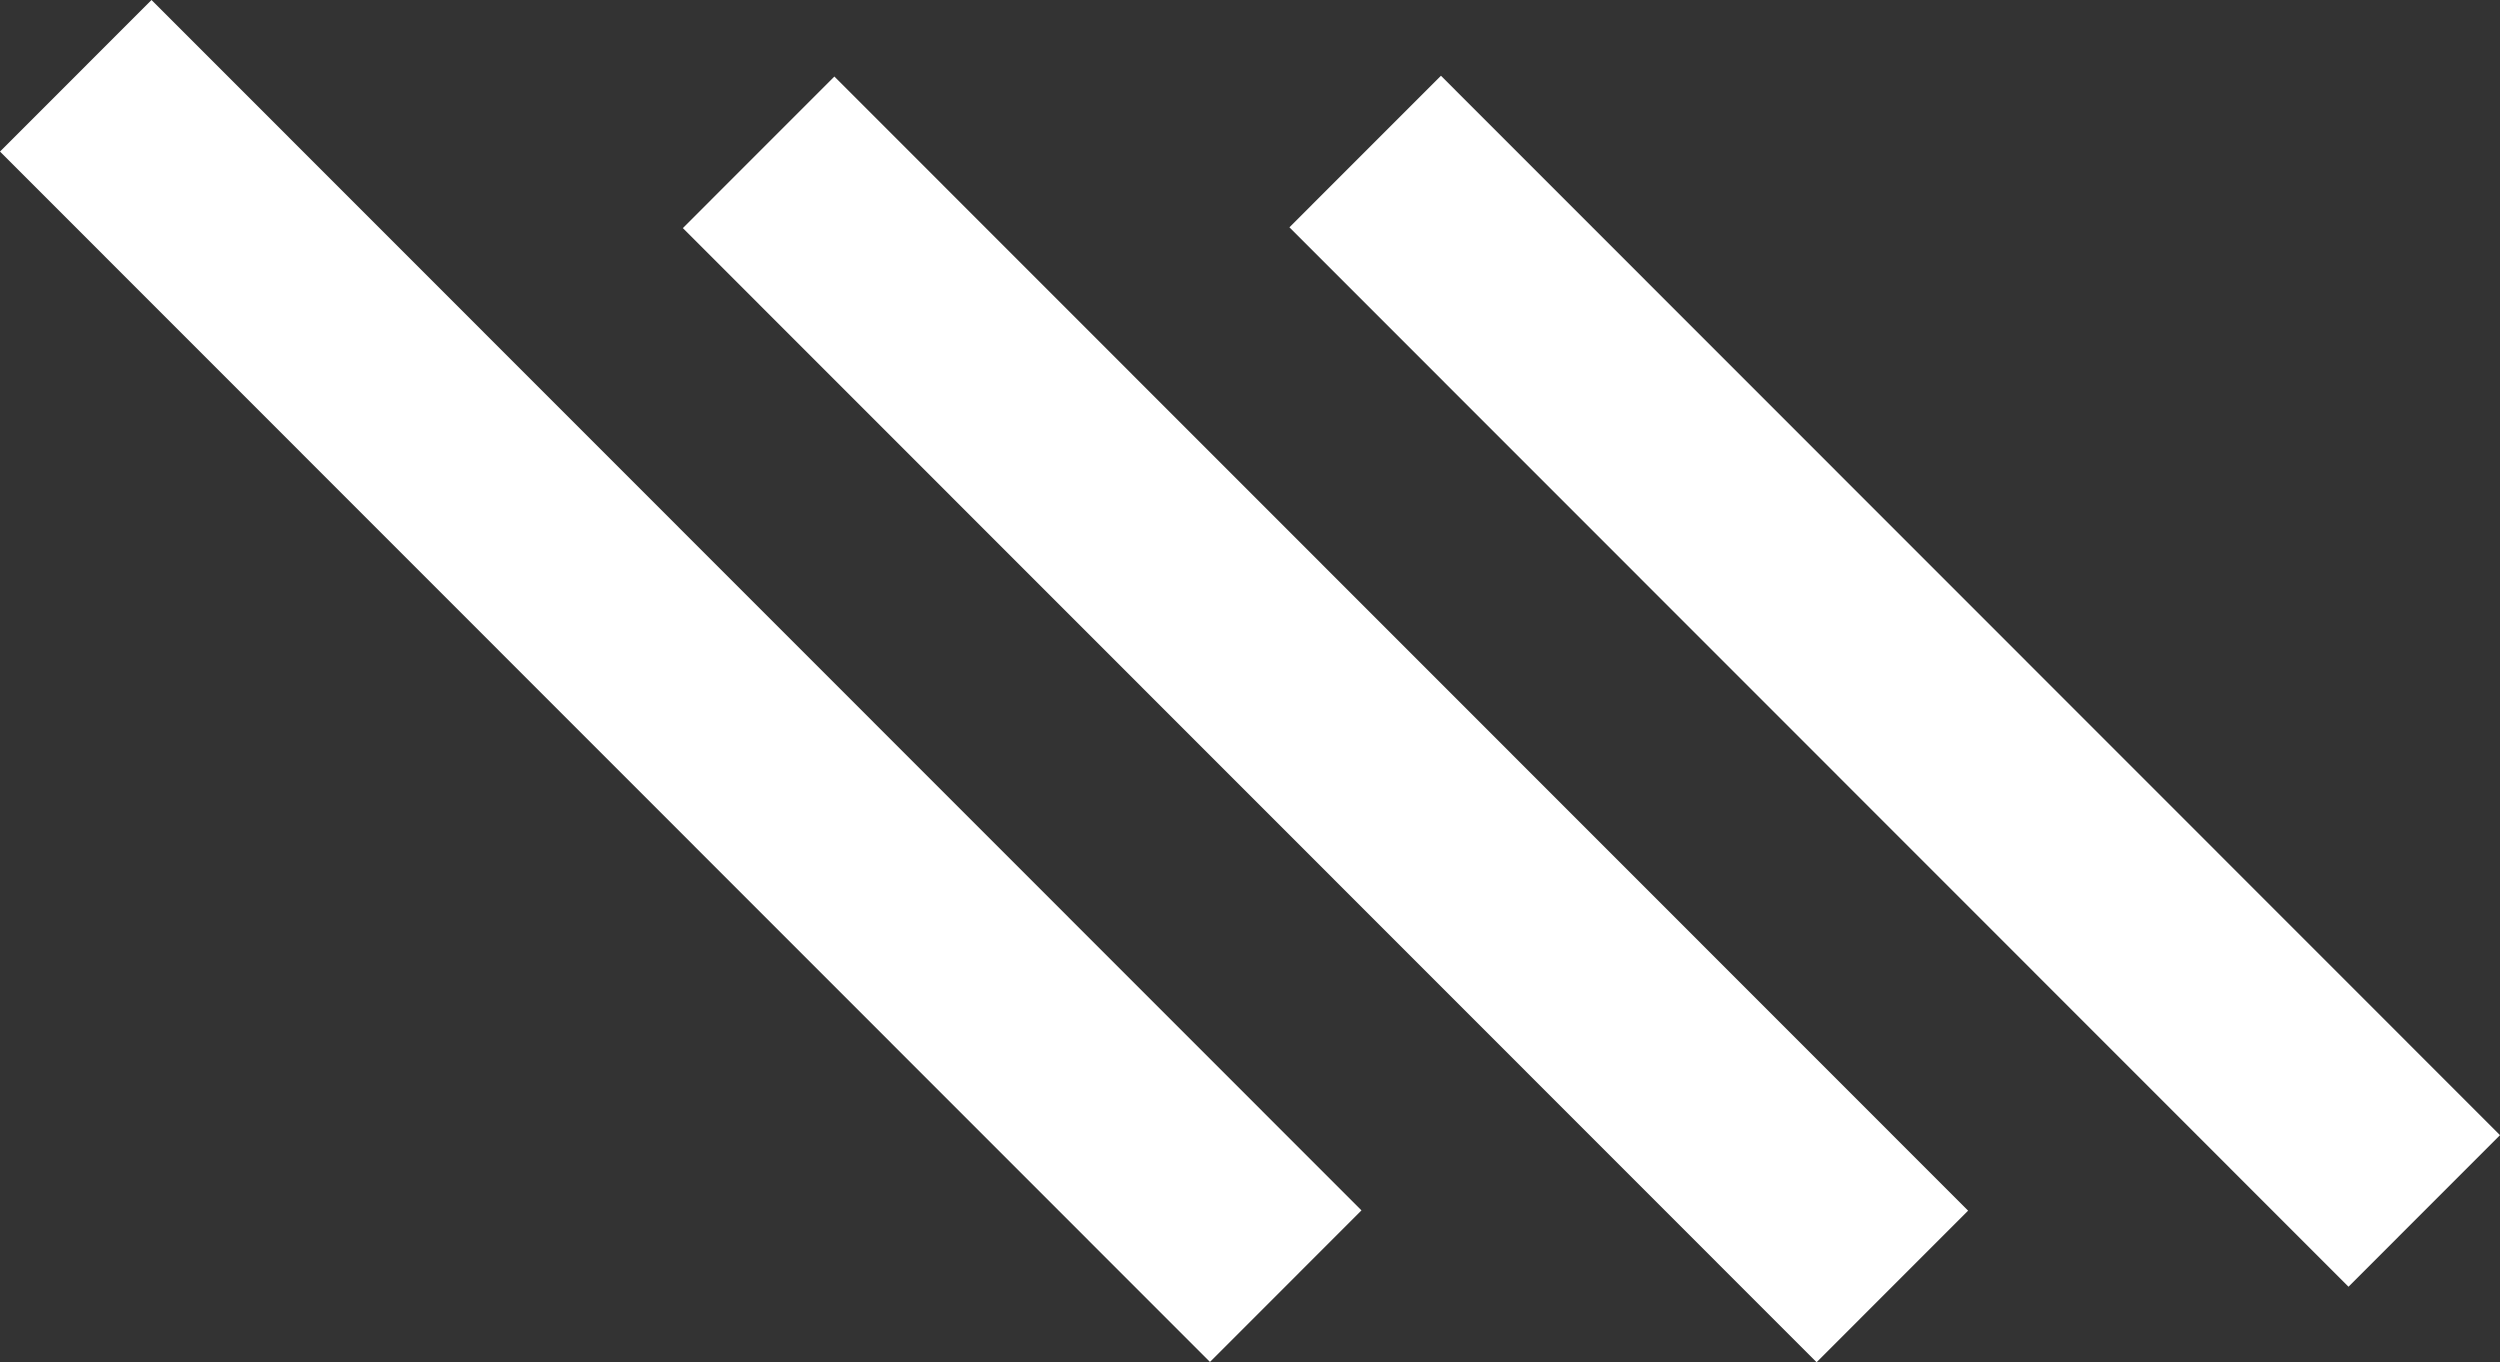
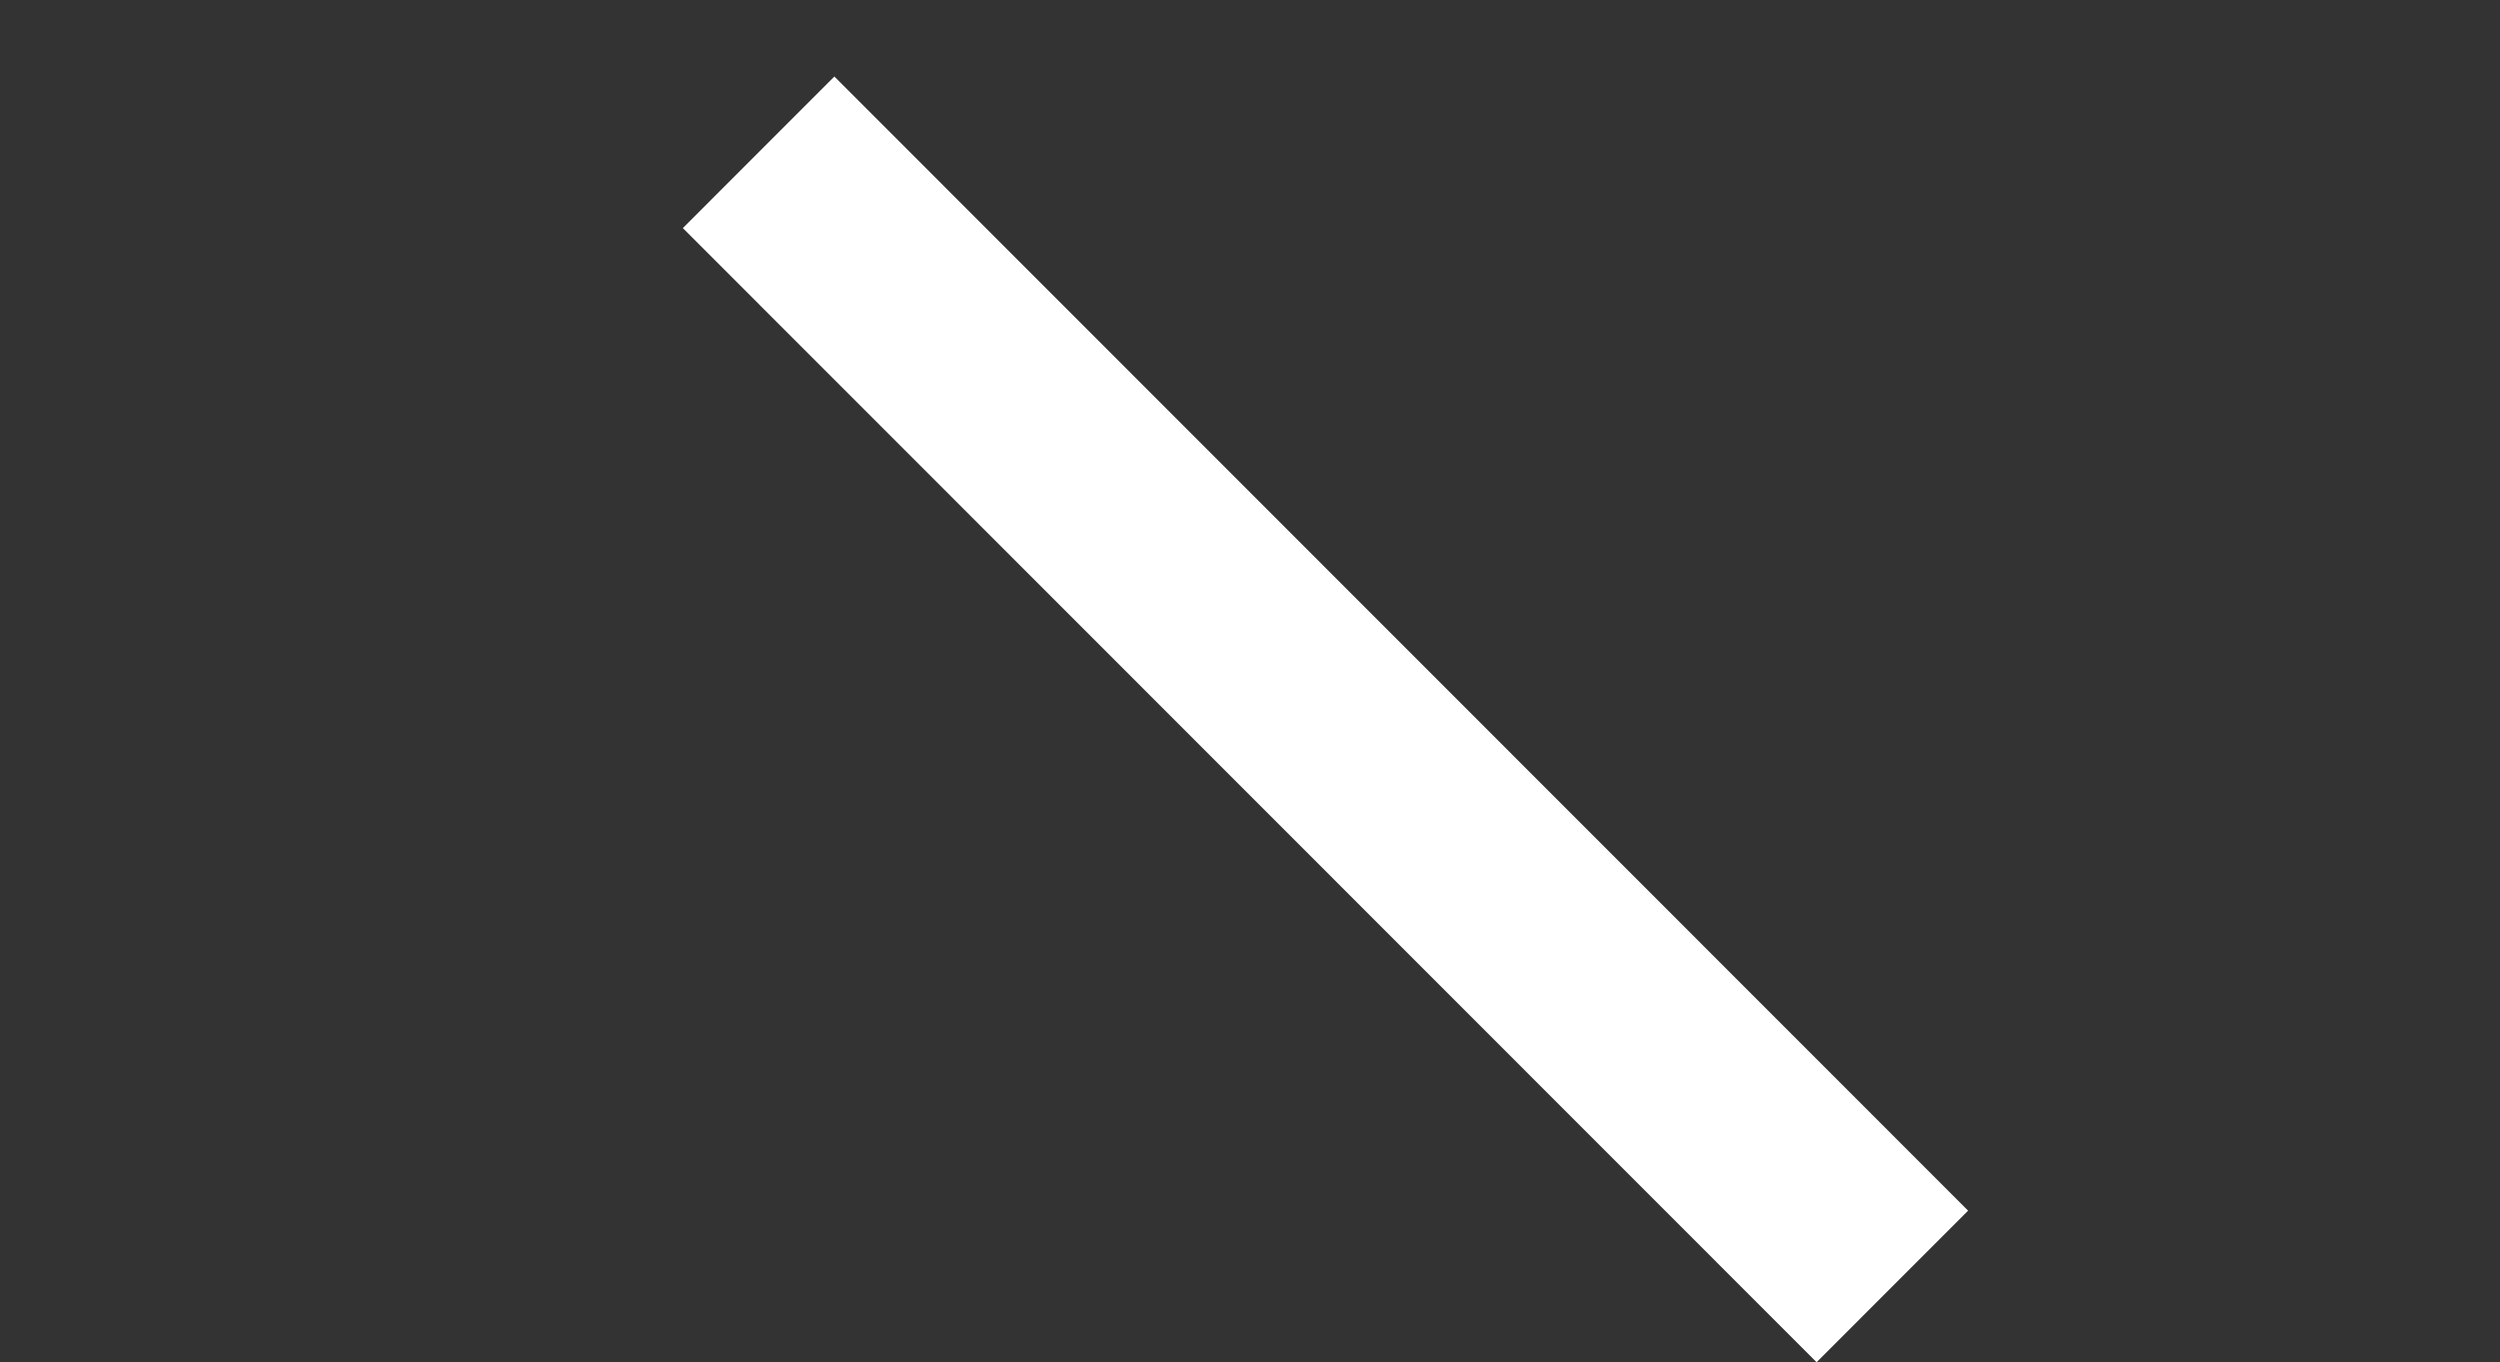
<svg xmlns="http://www.w3.org/2000/svg" width="2417" height="1317" viewBox="0 0 2417 1317" fill="none">
  <rect x="0" y="0" width="2417" height="1317" fill="#333333" stroke="none" />
  <path d="M806.662 73.988L660.18 220.52L1756.28 1317L1902.76 1170.47L806.662 73.988Z" fill="white" />
-   <path d="M146.482 0L0 146.533L1169.79 1316.72L1316.27 1170.19L146.482 0Z" fill="white" />
-   <path d="M1393.11 73.233L1246.62 219.765L2270.52 1244.01L2417 1097.48L1393.11 73.233Z" fill="white" />
</svg>